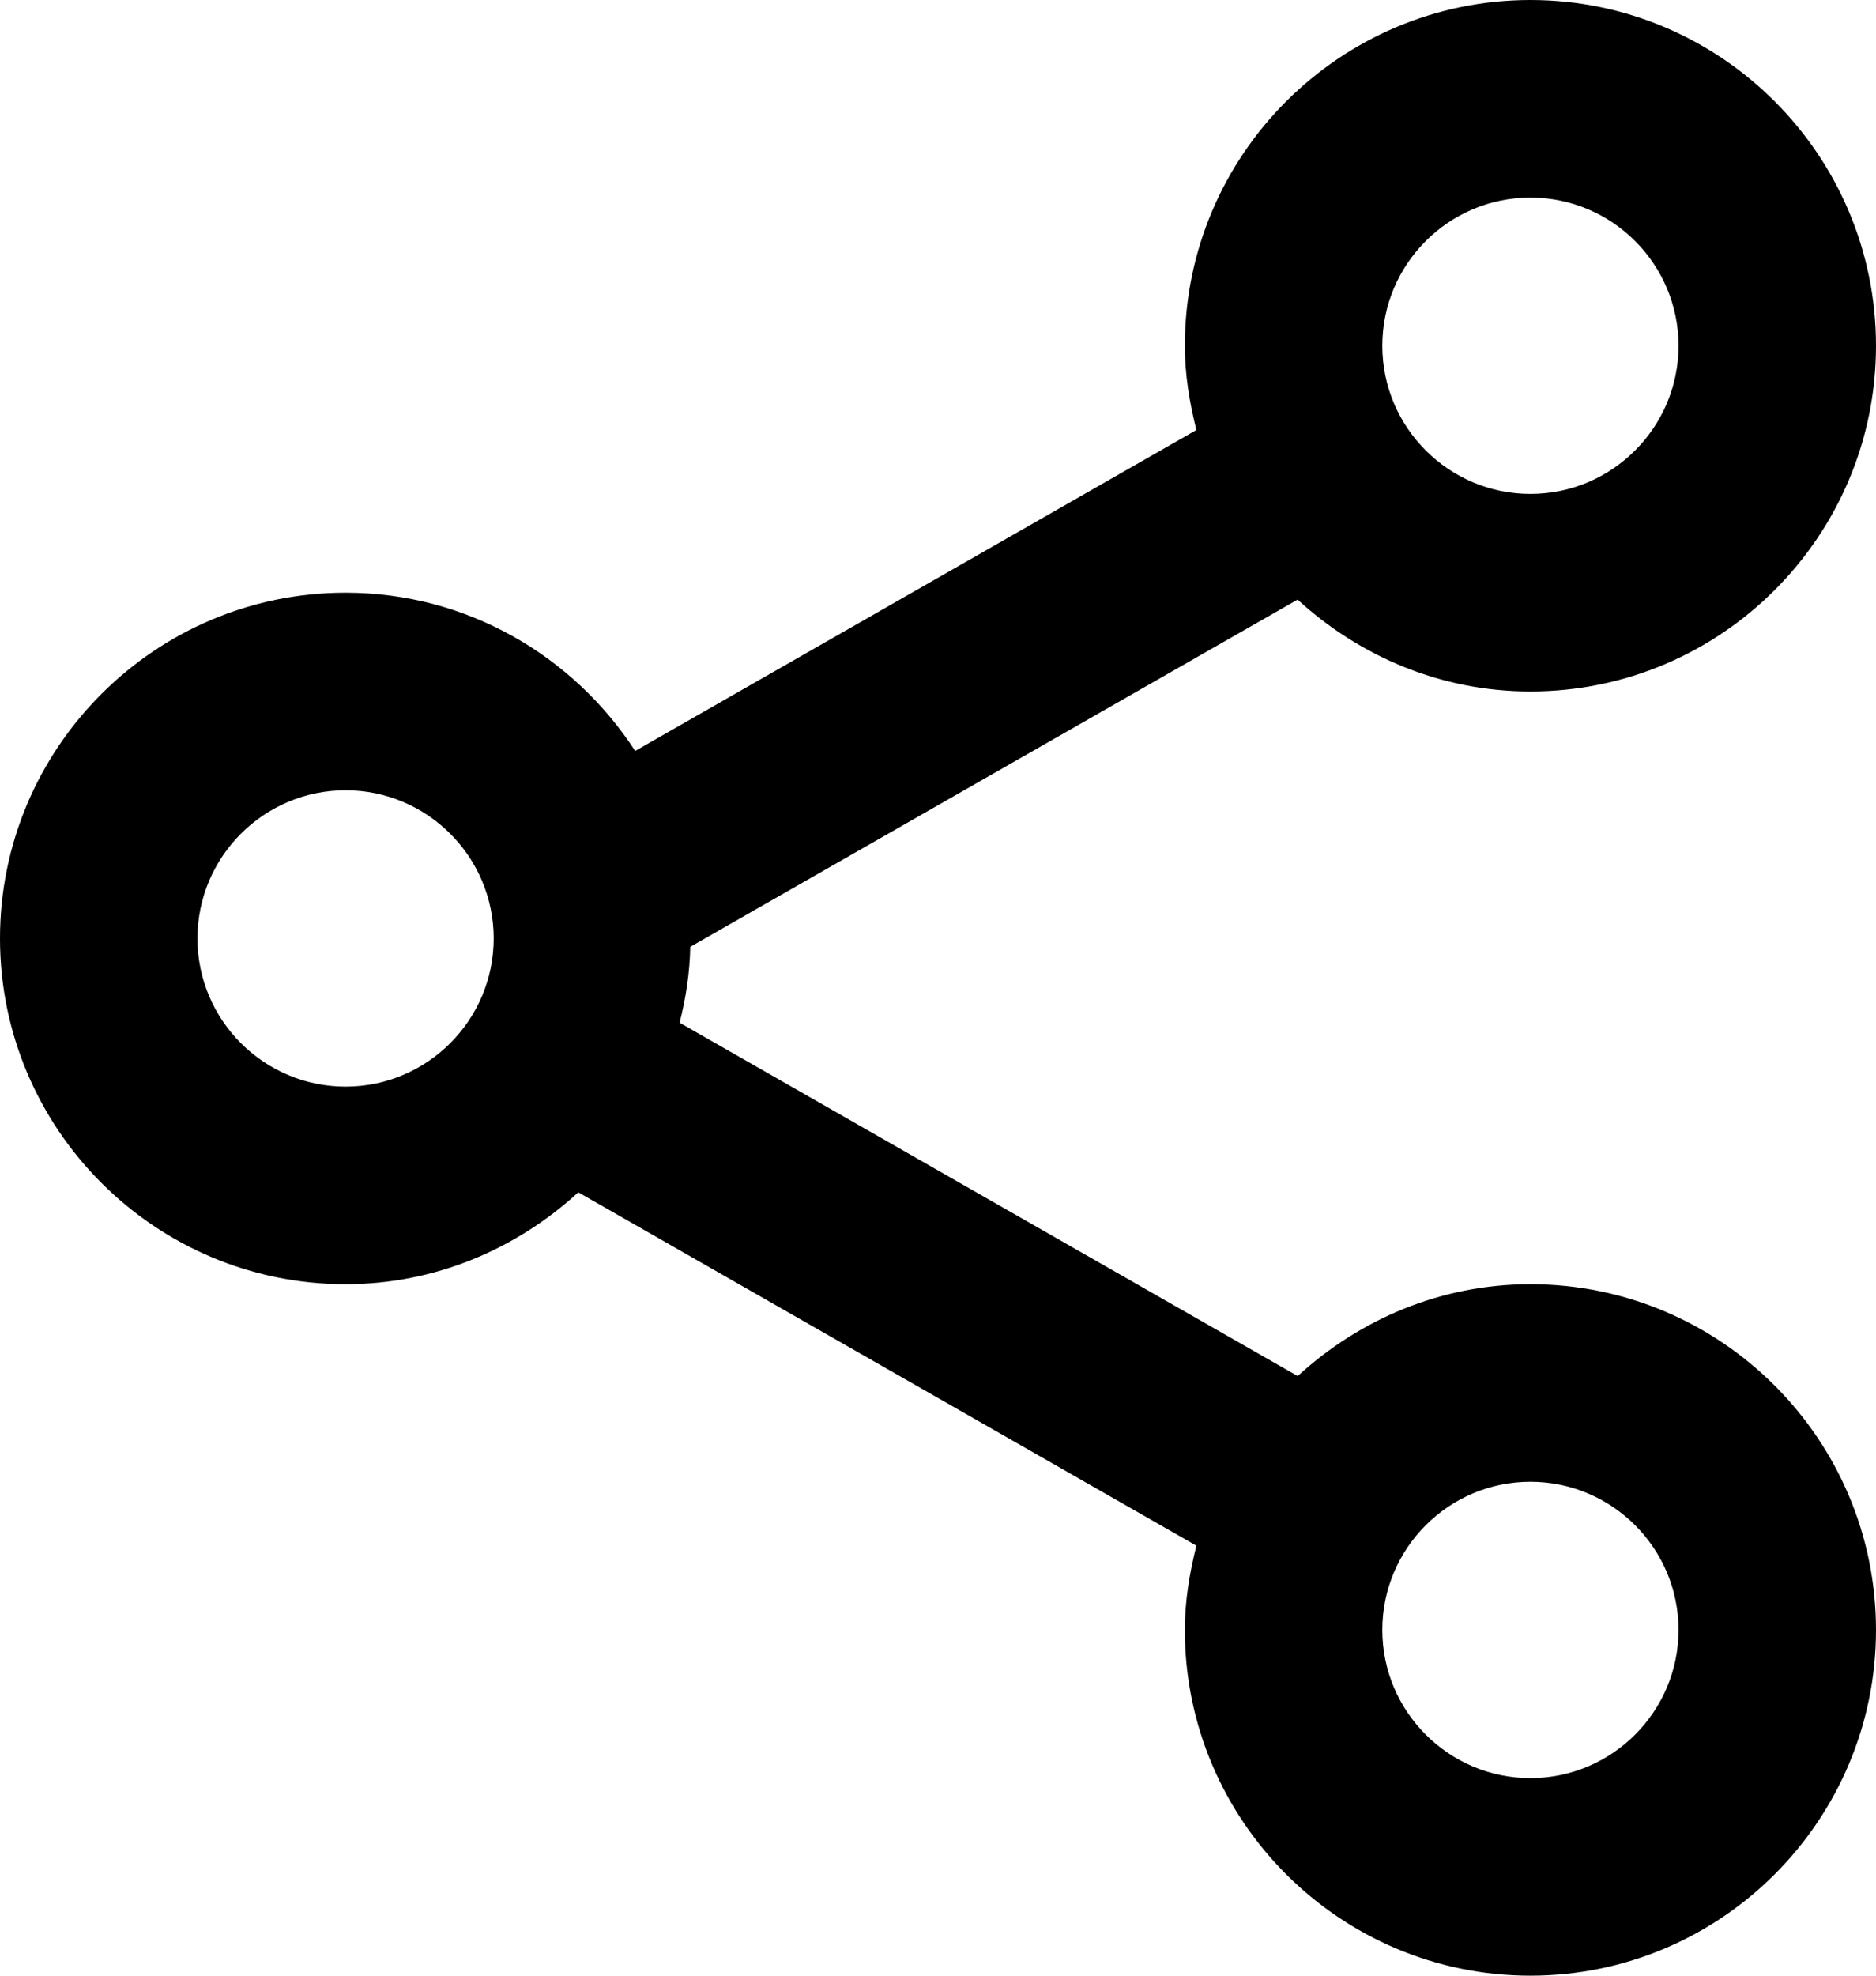
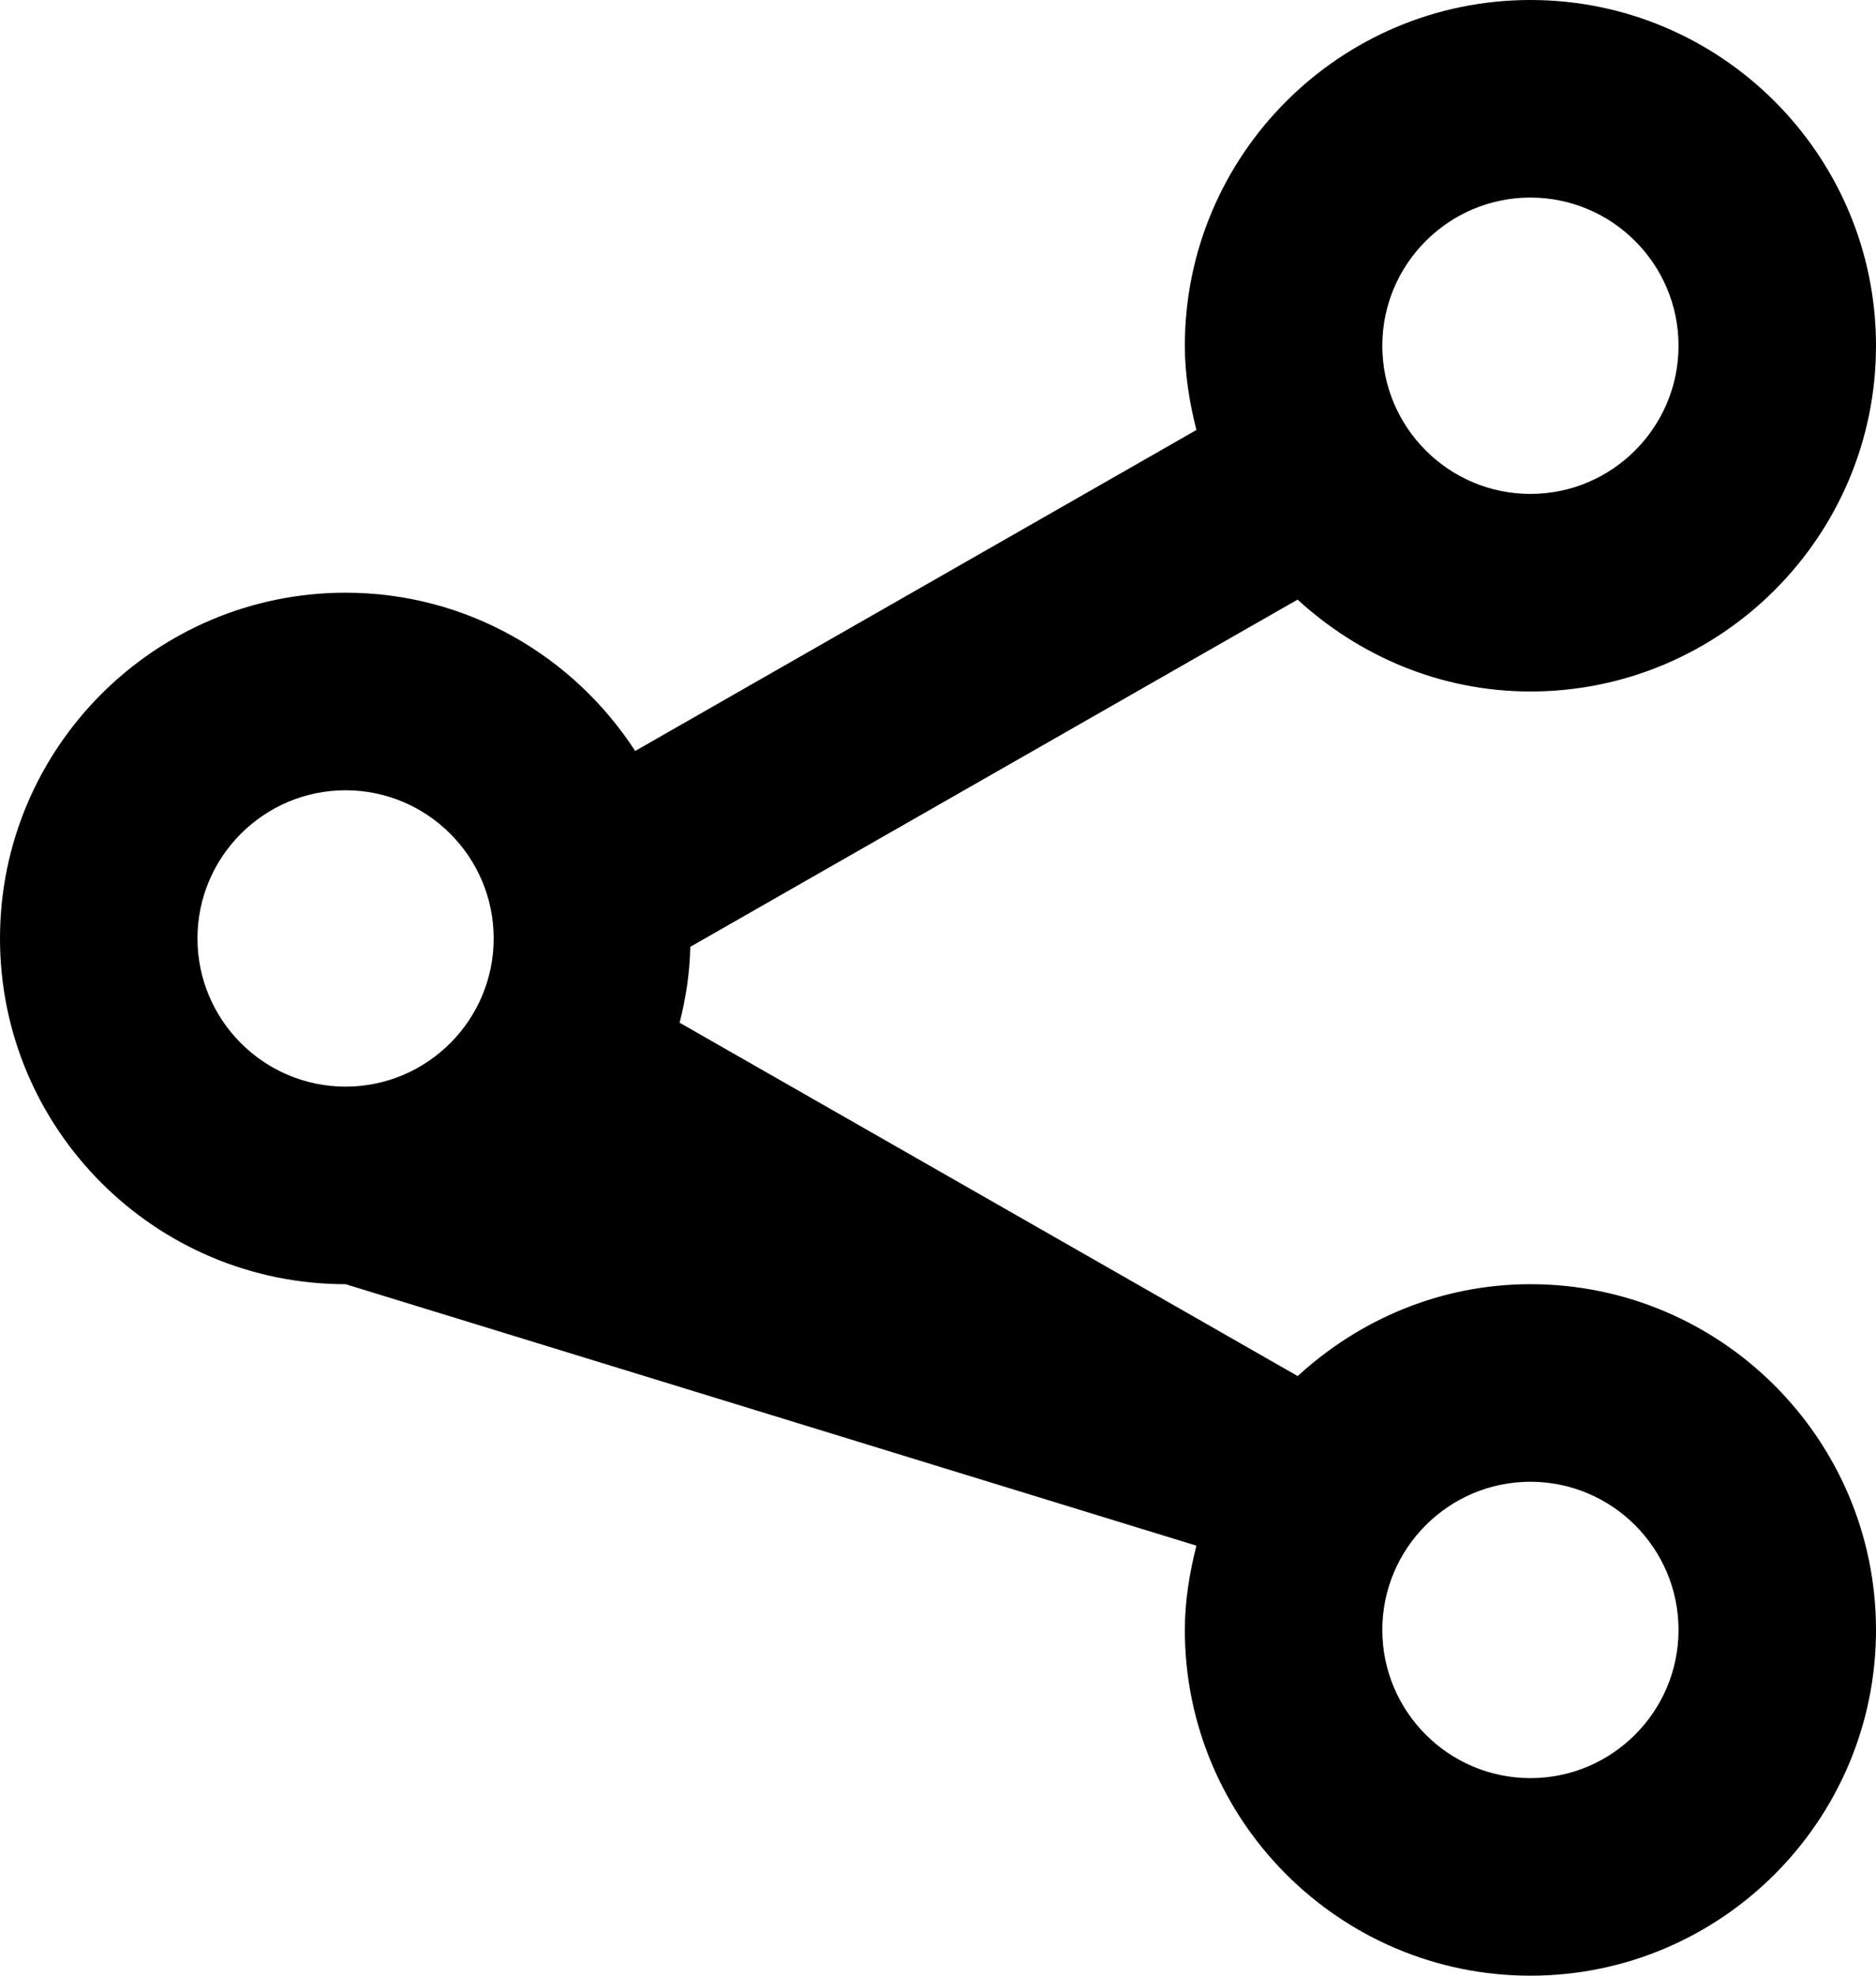
<svg xmlns="http://www.w3.org/2000/svg" width="19" height="20" viewBox="0 0 19 20" fill="none">
-   <path d="M3.5 13C4.41 13 5.233 12.642 5.857 12.07L12.117 15.647C12.048 15.922 12 16.204 12 16.5C12 18.43 13.57 20 15.5 20C17.43 20 19 18.43 19 16.5C19 14.57 17.43 13 15.5 13C14.59 13 13.767 13.358 13.143 13.93L6.883 10.353C6.946 10.106 6.986 9.851 6.991 9.585L13.142 6.07C13.767 6.642 14.59 7 15.5 7C17.43 7 19 5.43 19 3.5C19 1.57 17.43 0 15.5 0C13.57 0 12 1.57 12 3.5C12 3.796 12.048 4.078 12.117 4.353L6.433 7.602C5.808 6.64 4.729 6 3.5 6C1.57 6 0 7.57 0 9.5C0 11.43 1.57 13 3.5 13ZM15.5 15C16.327 15 17 15.673 17 16.5C17 17.327 16.327 18 15.5 18C14.673 18 14 17.327 14 16.5C14 15.673 14.673 15 15.5 15ZM15.5 2C16.327 2 17 2.673 17 3.5C17 4.327 16.327 5 15.5 5C14.673 5 14 4.327 14 3.5C14 2.673 14.673 2 15.5 2ZM3.5 8C4.327 8 5 8.673 5 9.5C5 10.327 4.327 11 3.5 11C2.673 11 2 10.327 2 9.5C2 8.673 2.673 8 3.5 8Z" fill="black" />
+   <path d="M3.5 13L12.117 15.647C12.048 15.922 12 16.204 12 16.5C12 18.43 13.57 20 15.5 20C17.43 20 19 18.43 19 16.5C19 14.57 17.43 13 15.5 13C14.59 13 13.767 13.358 13.143 13.93L6.883 10.353C6.946 10.106 6.986 9.851 6.991 9.585L13.142 6.07C13.767 6.642 14.59 7 15.5 7C17.43 7 19 5.43 19 3.5C19 1.57 17.43 0 15.5 0C13.57 0 12 1.57 12 3.5C12 3.796 12.048 4.078 12.117 4.353L6.433 7.602C5.808 6.64 4.729 6 3.5 6C1.57 6 0 7.57 0 9.5C0 11.43 1.57 13 3.5 13ZM15.5 15C16.327 15 17 15.673 17 16.5C17 17.327 16.327 18 15.5 18C14.673 18 14 17.327 14 16.5C14 15.673 14.673 15 15.5 15ZM15.5 2C16.327 2 17 2.673 17 3.5C17 4.327 16.327 5 15.5 5C14.673 5 14 4.327 14 3.5C14 2.673 14.673 2 15.5 2ZM3.5 8C4.327 8 5 8.673 5 9.5C5 10.327 4.327 11 3.5 11C2.673 11 2 10.327 2 9.5C2 8.673 2.673 8 3.5 8Z" fill="black" />
</svg>